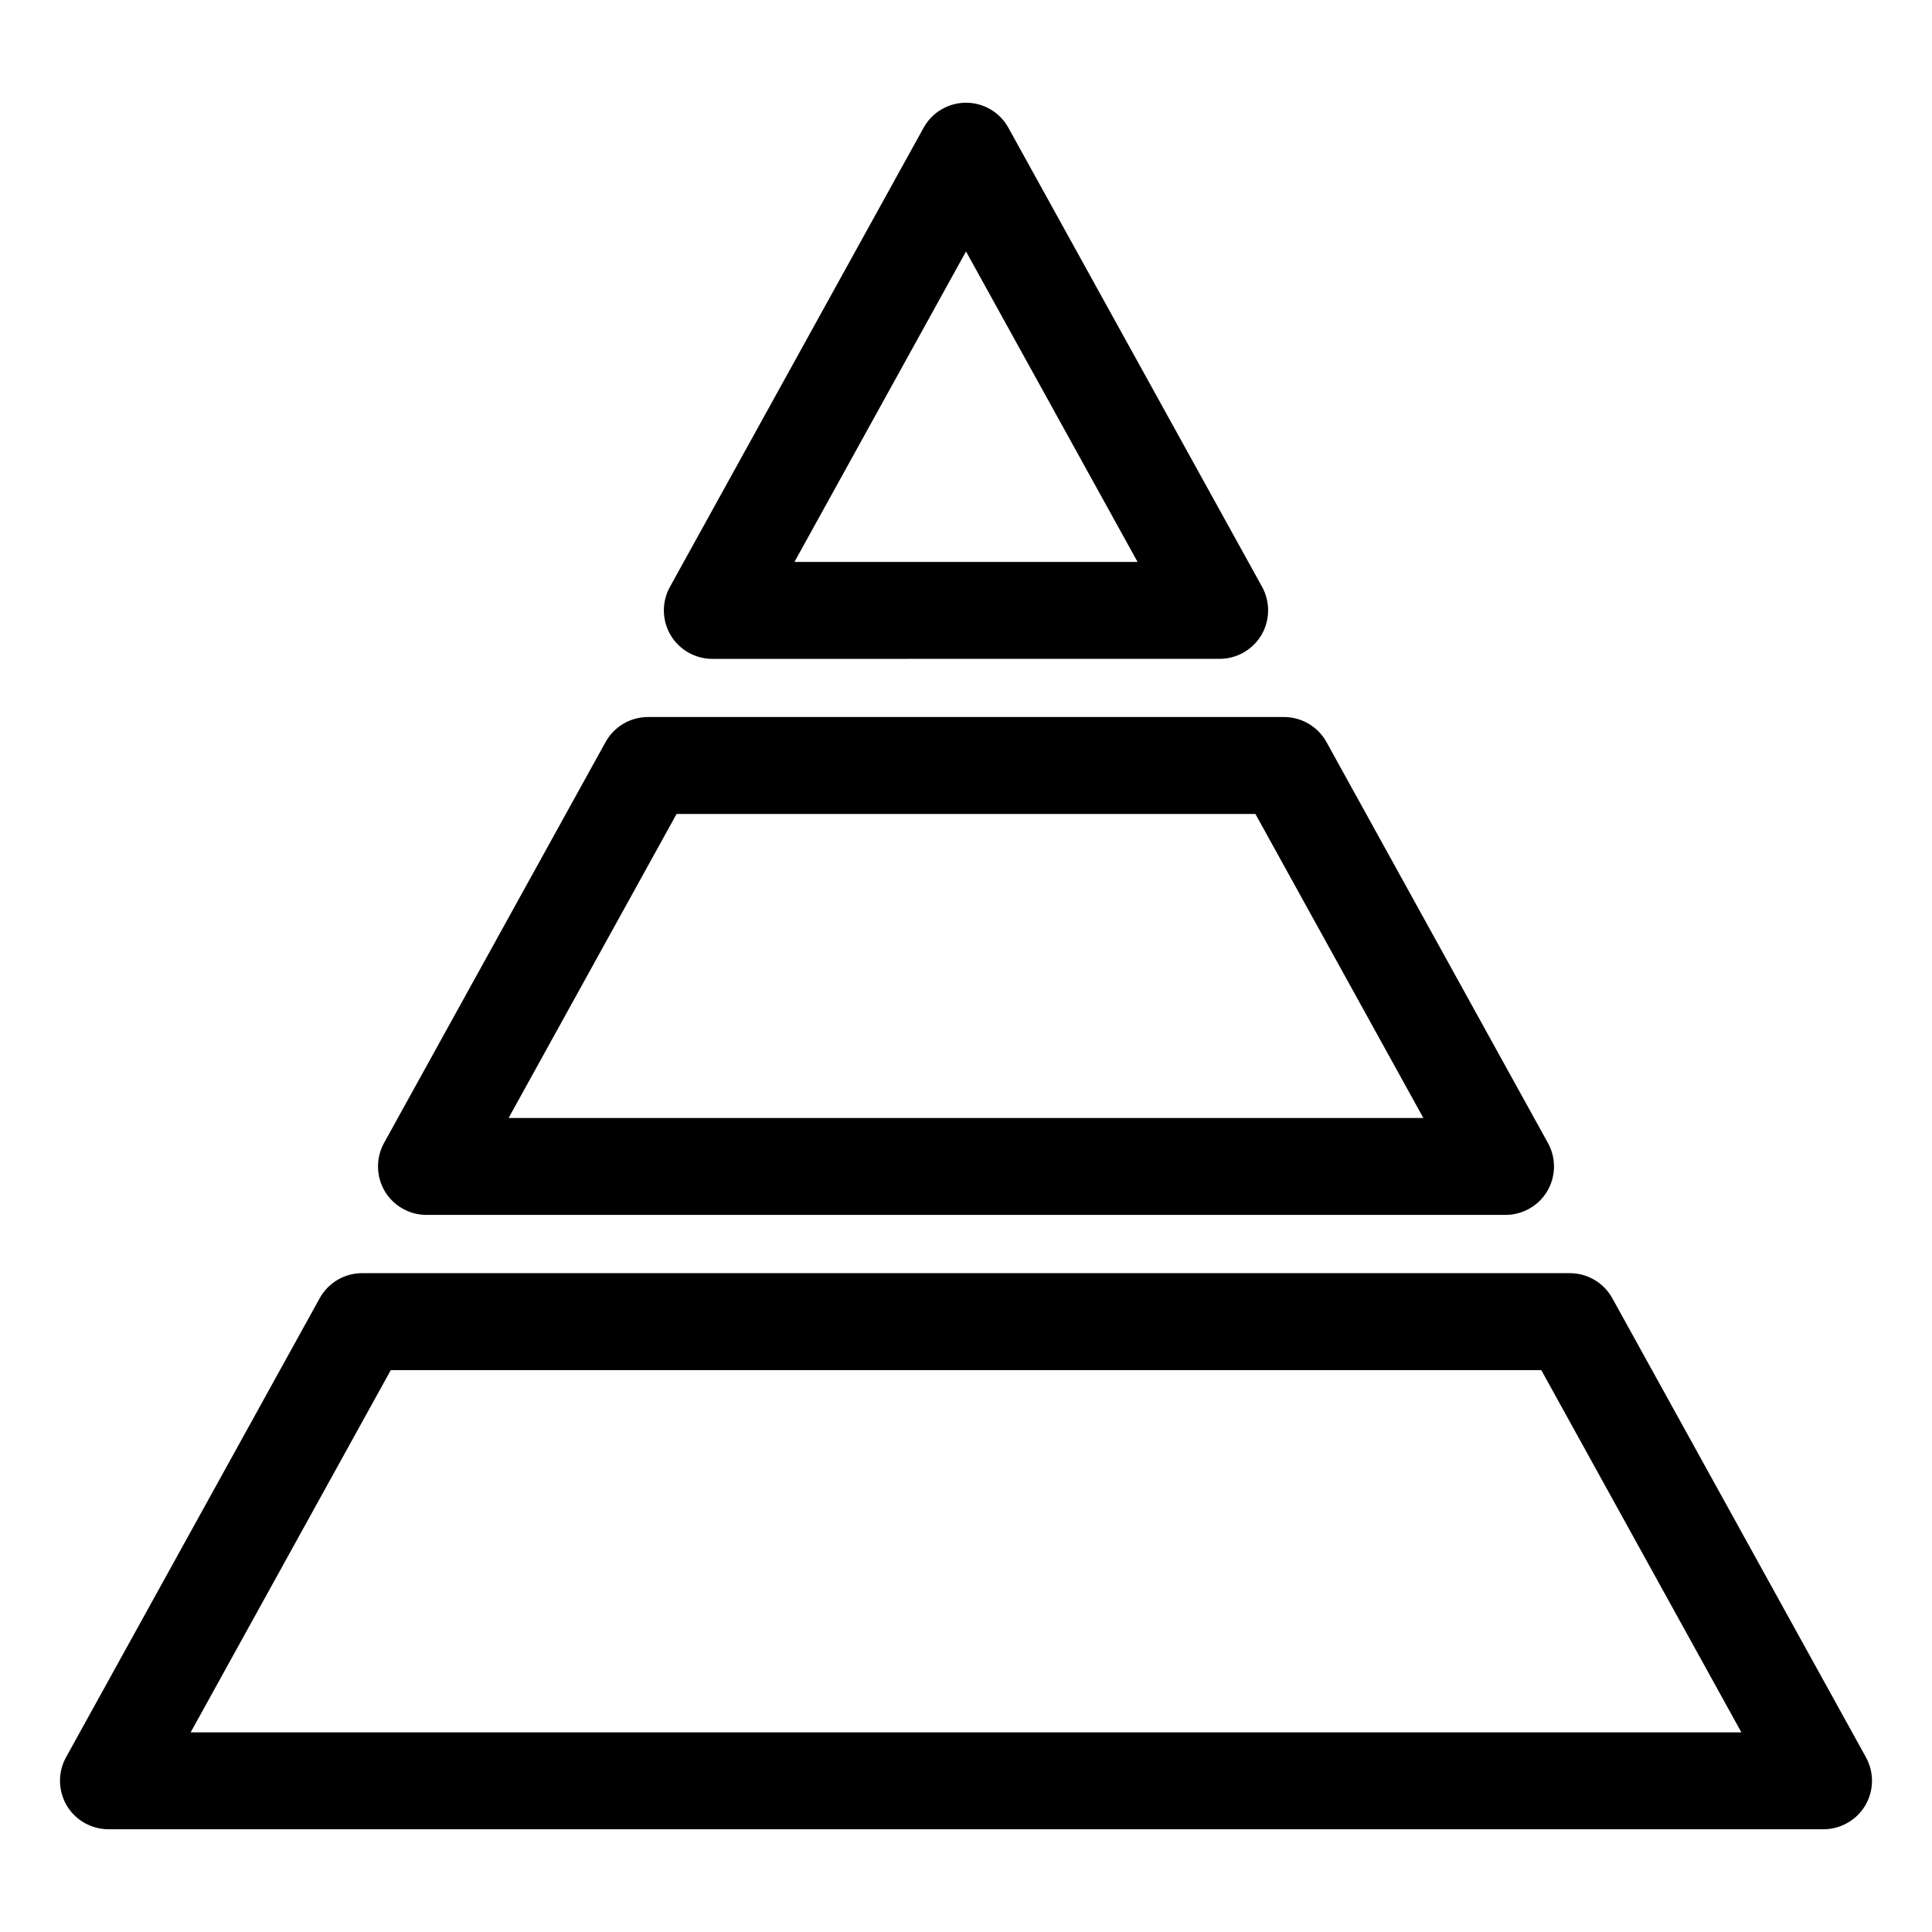
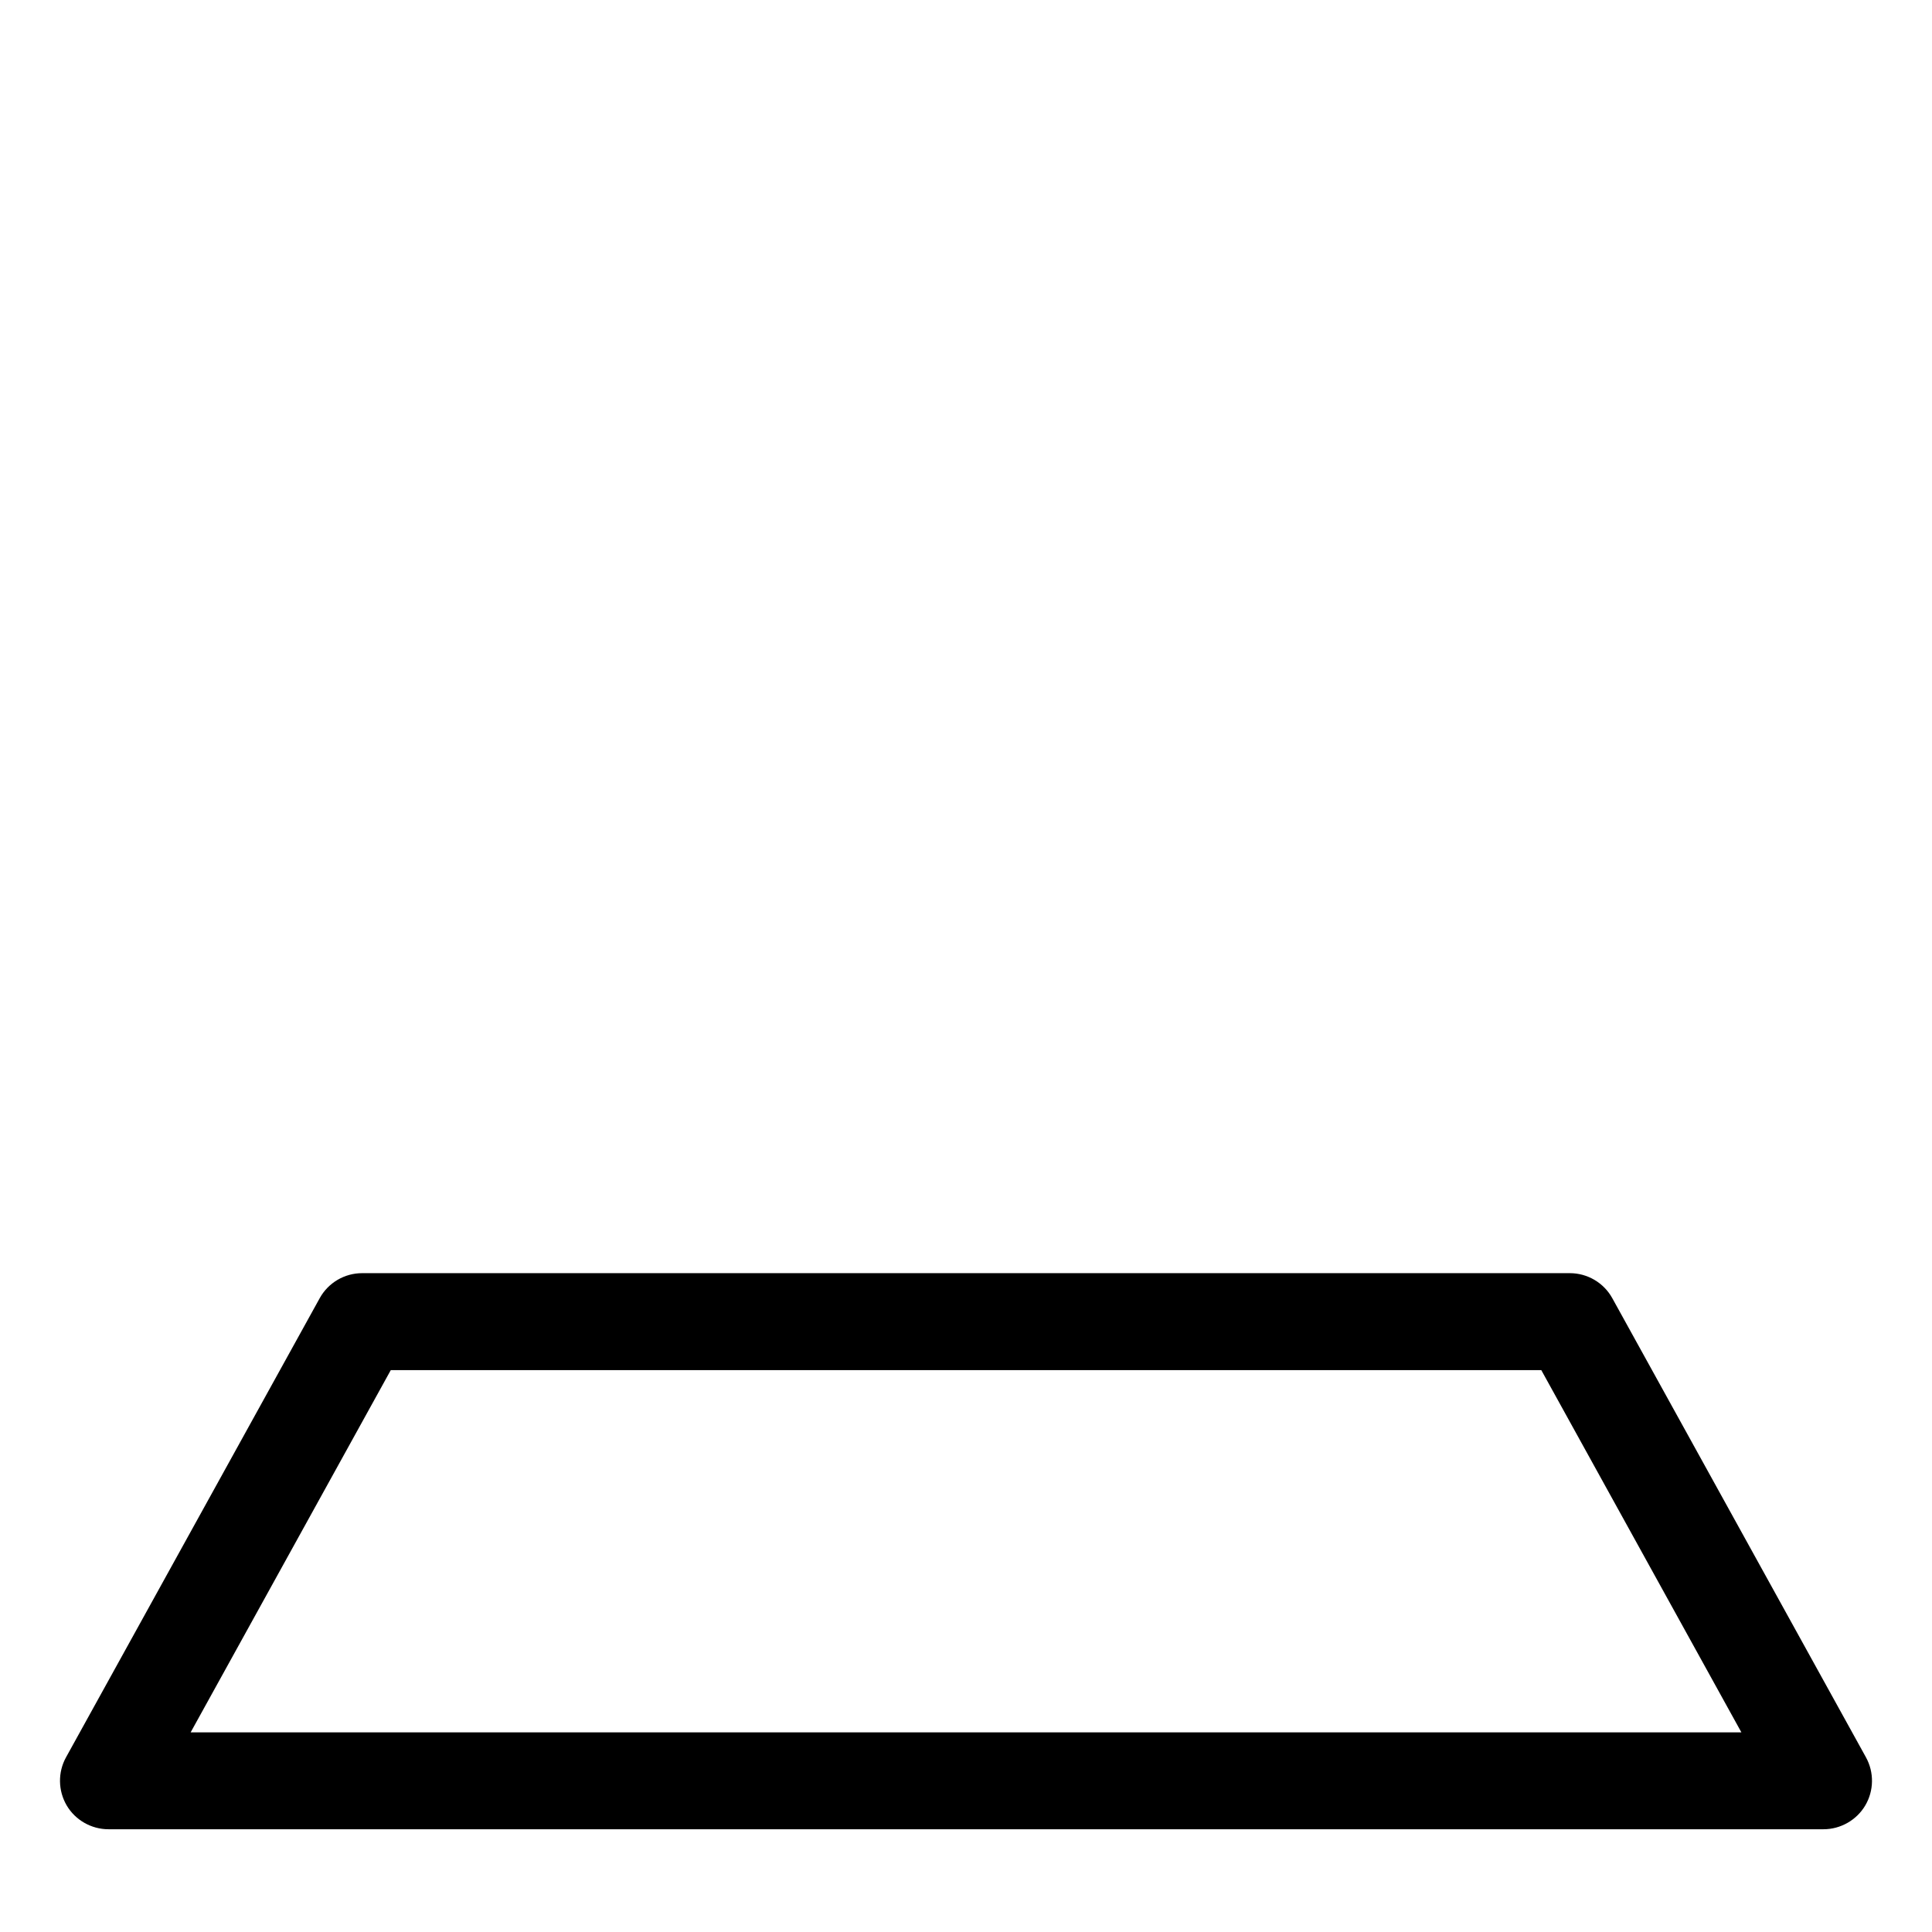
<svg xmlns="http://www.w3.org/2000/svg" fill="#000000" width="800px" height="800px" version="1.1" viewBox="144 144 512 512">
  <g>
-     <path d="m478.48 299.54-67.246-121.68c-2.25-4.094-6.555-6.637-11.23-6.637s-8.988 2.543-11.242 6.637l-67.234 121.69c-2.188 3.961-2.117 8.84 0.172 12.73 2.297 3.906 6.535 6.328 11.066 6.328l134.46-0.004c4.512 0 8.754-2.418 11.066-6.328 2.301-3.891 2.363-8.762 0.184-12.738zm-33.016-6.629h-90.922l45.461-82.277z" />
-     <path d="m554.22 446.91-58.699-106.27c-2.266-4.086-6.582-6.621-11.25-6.621h-168.55c-4.676 0-8.98 2.543-11.242 6.637l-58.707 106.25c-2.188 3.961-2.117 8.84 0.18 12.746 2.297 3.898 6.535 6.312 11.066 6.312h285.97c4.519 0 8.762-2.418 11.059-6.305 2.309-3.91 2.371-8.793 0.176-12.754zm-77.523-87.203 44.508 80.57h-242.42l44.516-80.57z" />
    <path d="m638.5 609.71-67.227-121.68c-2.266-4.094-6.582-6.629-11.242-6.629h-320.06c-4.676 0-8.98 2.535-11.242 6.629l-67.234 121.68c-2.188 3.961-2.117 8.832 0.18 12.754 2.297 3.891 6.543 6.305 11.059 6.305h454.52c4.519 0 8.762-2.418 11.059-6.305 2.309-3.898 2.383-8.789 0.184-12.754zm-33.016-6.621h-410.96l53.035-95.992h304.9z" />
  </g>
</svg>